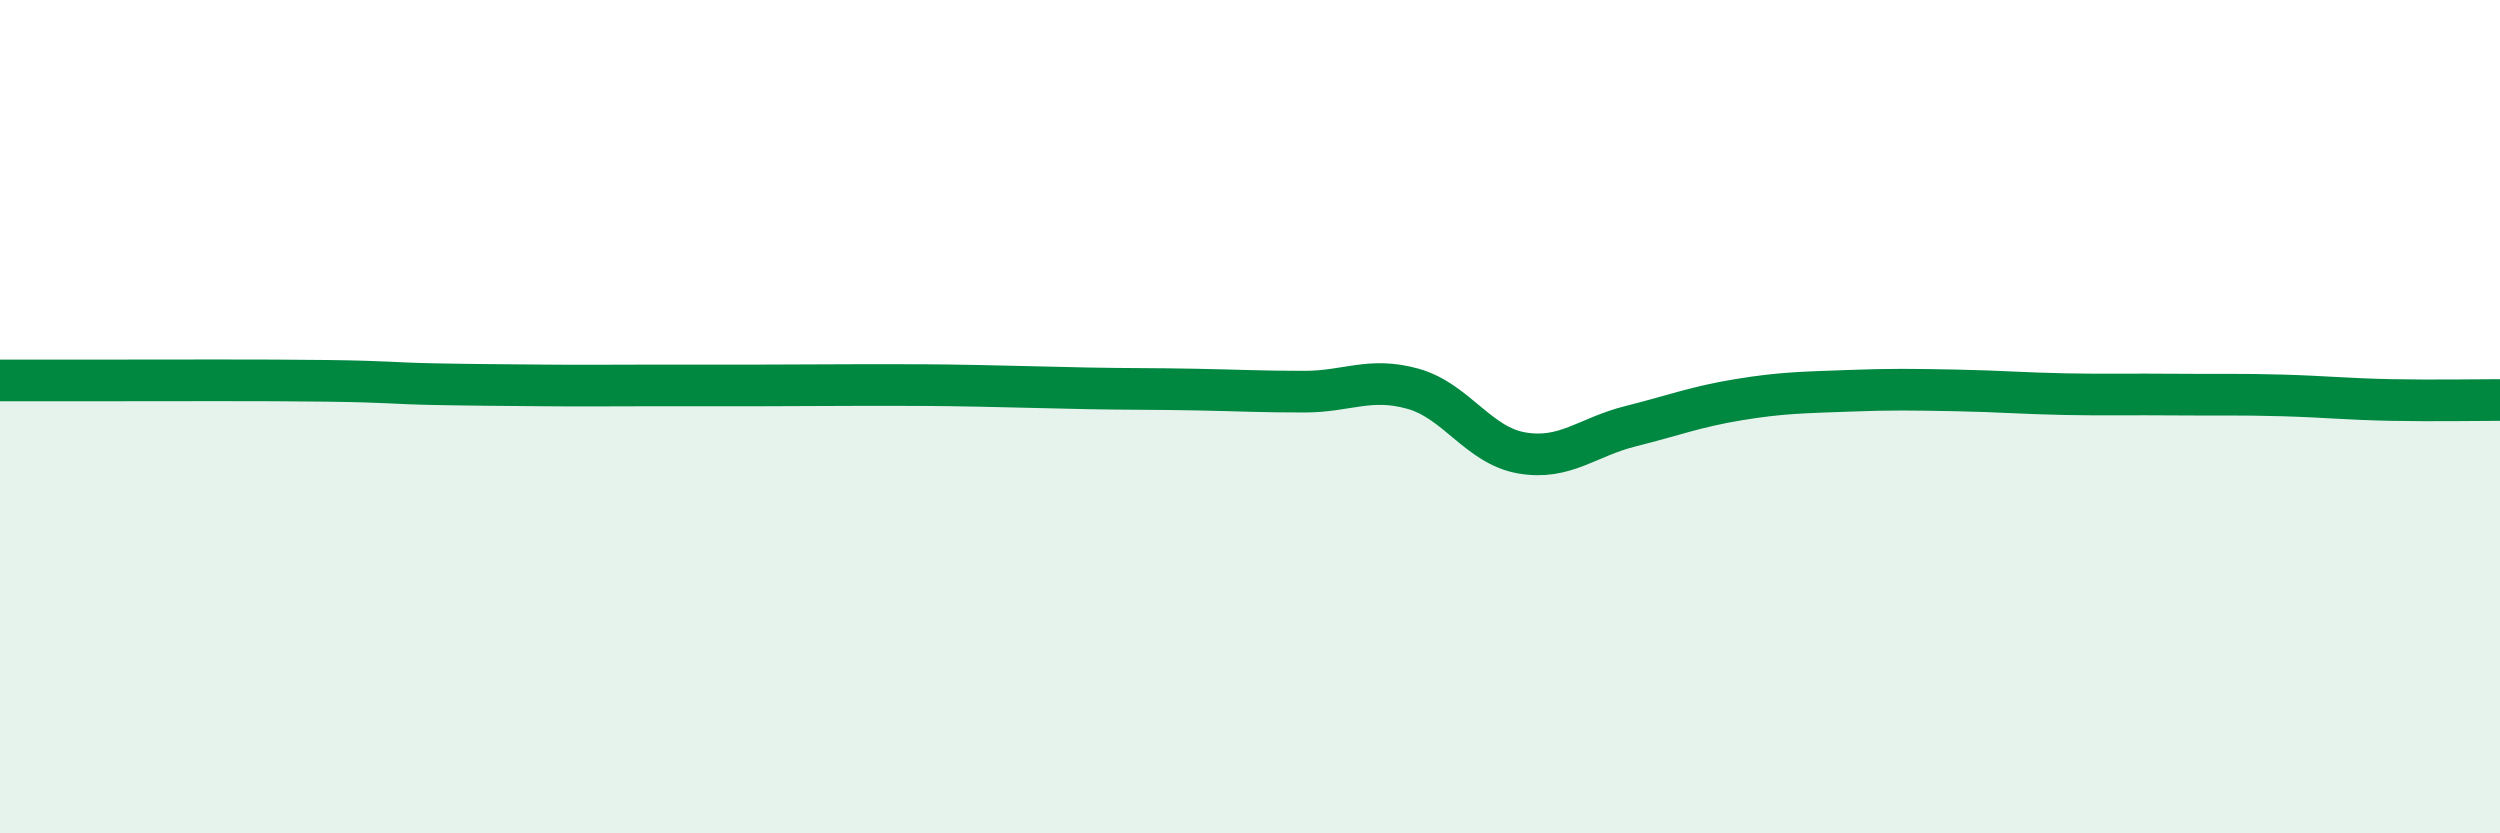
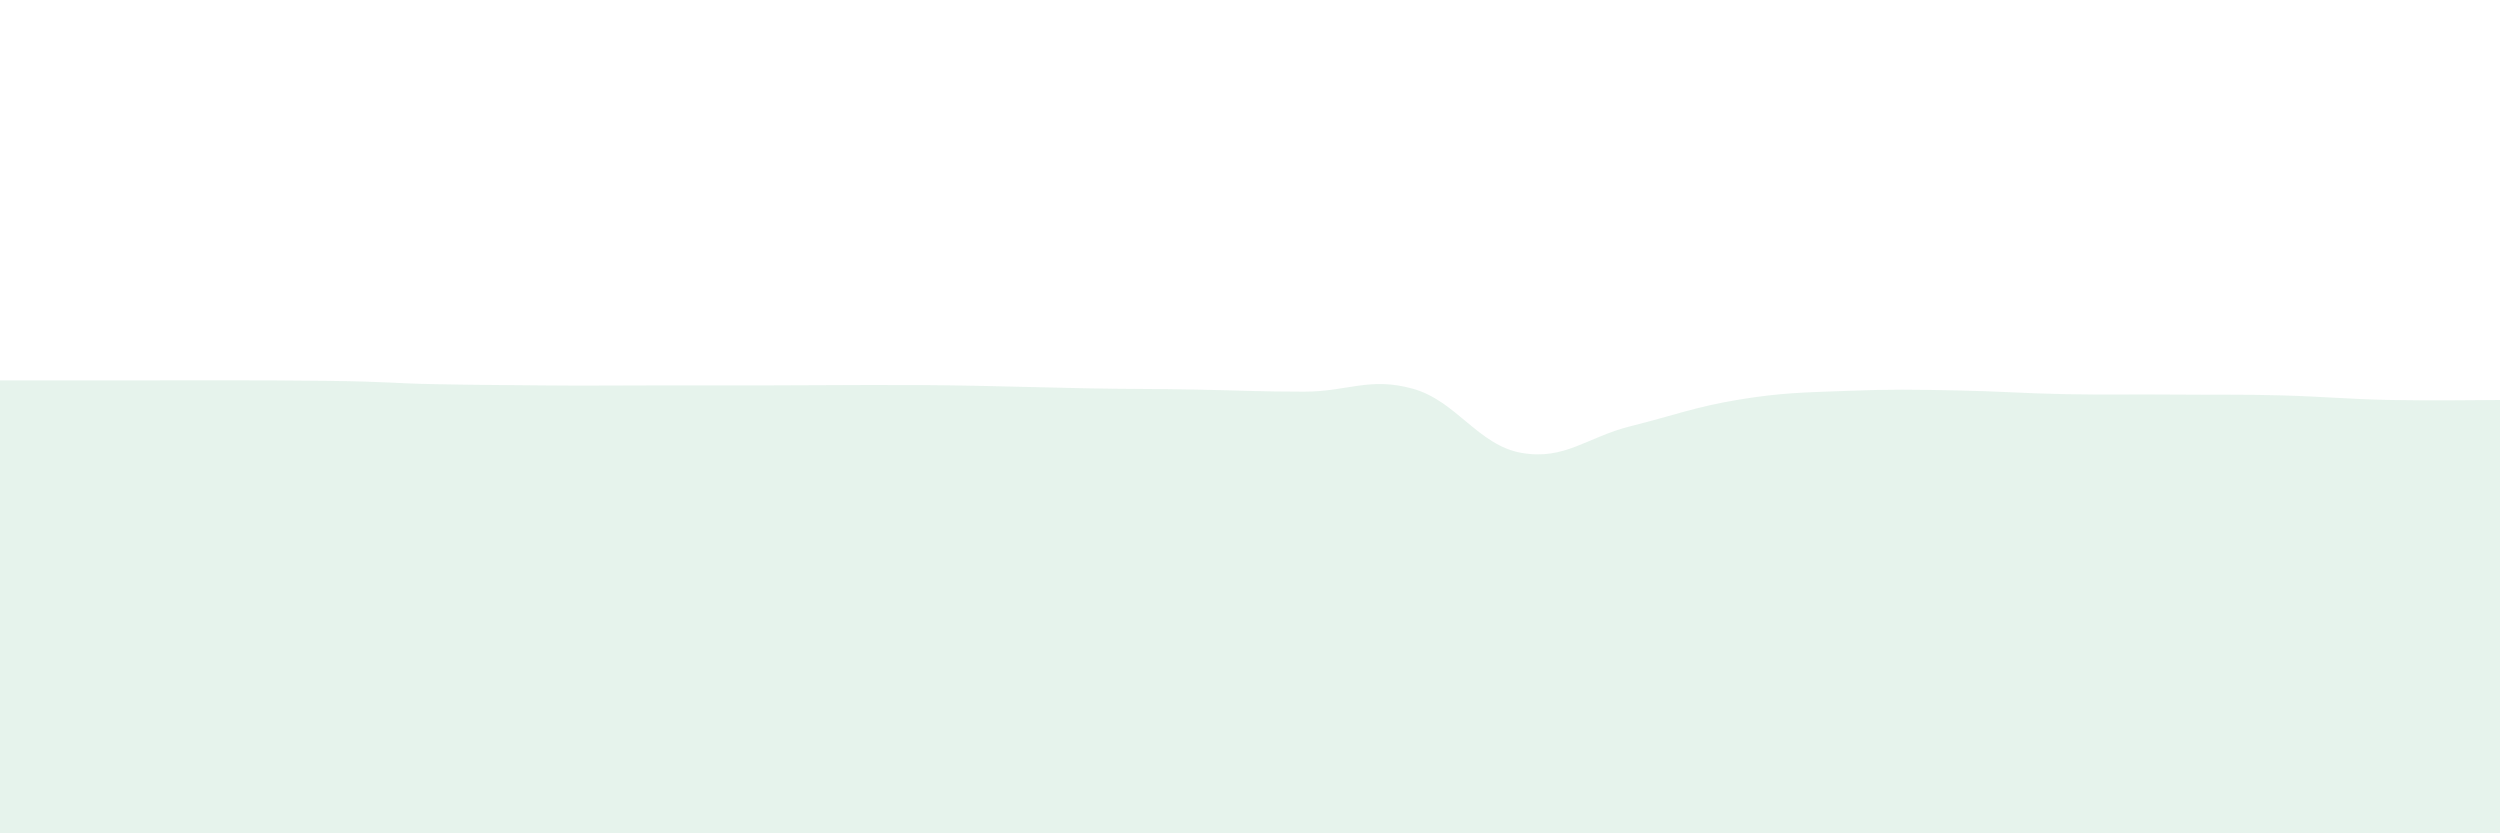
<svg xmlns="http://www.w3.org/2000/svg" width="60" height="20" viewBox="0 0 60 20">
  <path d="M 0,9.13 C 0.52,9.13 1.04,9.13 2.61,9.13 C 4.18,9.13 6.27,9.12 7.83,9.14 C 9.39,9.16 9.39,9.2 10.43,9.22 C 11.47,9.24 12,9.24 13.04,9.25 C 14.08,9.26 14.61,9.25 15.65,9.25 C 16.69,9.25 17.22,9.25 18.26,9.25 C 19.3,9.25 19.83,9.24 20.87,9.24 C 21.91,9.24 22.44,9.24 23.48,9.26 C 24.52,9.28 25.05,9.3 26.09,9.32 C 27.13,9.34 27.66,9.33 28.7,9.35 C 29.74,9.37 30.26,9.4 31.3,9.4 C 32.34,9.4 32.87,9.04 33.91,9.33 C 34.95,9.62 35.48,10.69 36.52,10.87 C 37.56,11.05 38.09,10.49 39.13,10.23 C 40.17,9.97 40.7,9.76 41.74,9.59 C 42.78,9.42 43.31,9.42 44.35,9.38 C 45.39,9.34 45.92,9.35 46.96,9.37 C 48,9.39 48.53,9.44 49.57,9.46 C 50.61,9.48 51.13,9.46 52.17,9.47 C 53.21,9.48 53.74,9.46 54.78,9.49 C 55.82,9.52 56.35,9.58 57.39,9.6 C 58.43,9.62 59.48,9.6 60,9.6L60 20L0 20Z" fill="#008740" opacity="0.1" stroke-linecap="round" stroke-linejoin="round" />
-   <path d="M 0,9.13 C 0.52,9.13 1.04,9.13 2.61,9.13 C 4.18,9.13 6.27,9.12 7.83,9.14 C 9.39,9.16 9.39,9.2 10.43,9.22 C 11.47,9.24 12,9.24 13.04,9.25 C 14.08,9.26 14.61,9.25 15.65,9.25 C 16.69,9.25 17.22,9.25 18.26,9.25 C 19.3,9.25 19.83,9.24 20.87,9.24 C 21.91,9.24 22.44,9.24 23.48,9.26 C 24.52,9.28 25.05,9.3 26.09,9.32 C 27.13,9.34 27.66,9.33 28.7,9.35 C 29.74,9.37 30.26,9.4 31.3,9.4 C 32.34,9.4 32.87,9.04 33.91,9.33 C 34.95,9.62 35.48,10.69 36.52,10.87 C 37.56,11.05 38.09,10.49 39.13,10.23 C 40.17,9.97 40.7,9.76 41.74,9.59 C 42.78,9.42 43.31,9.42 44.35,9.38 C 45.39,9.34 45.92,9.35 46.96,9.37 C 48,9.39 48.53,9.44 49.57,9.46 C 50.61,9.48 51.13,9.46 52.17,9.47 C 53.21,9.48 53.74,9.46 54.78,9.49 C 55.82,9.52 56.35,9.58 57.39,9.6 C 58.43,9.62 59.48,9.6 60,9.6" stroke="#008740" stroke-width="1" fill="none" stroke-linecap="round" stroke-linejoin="round" />
</svg>